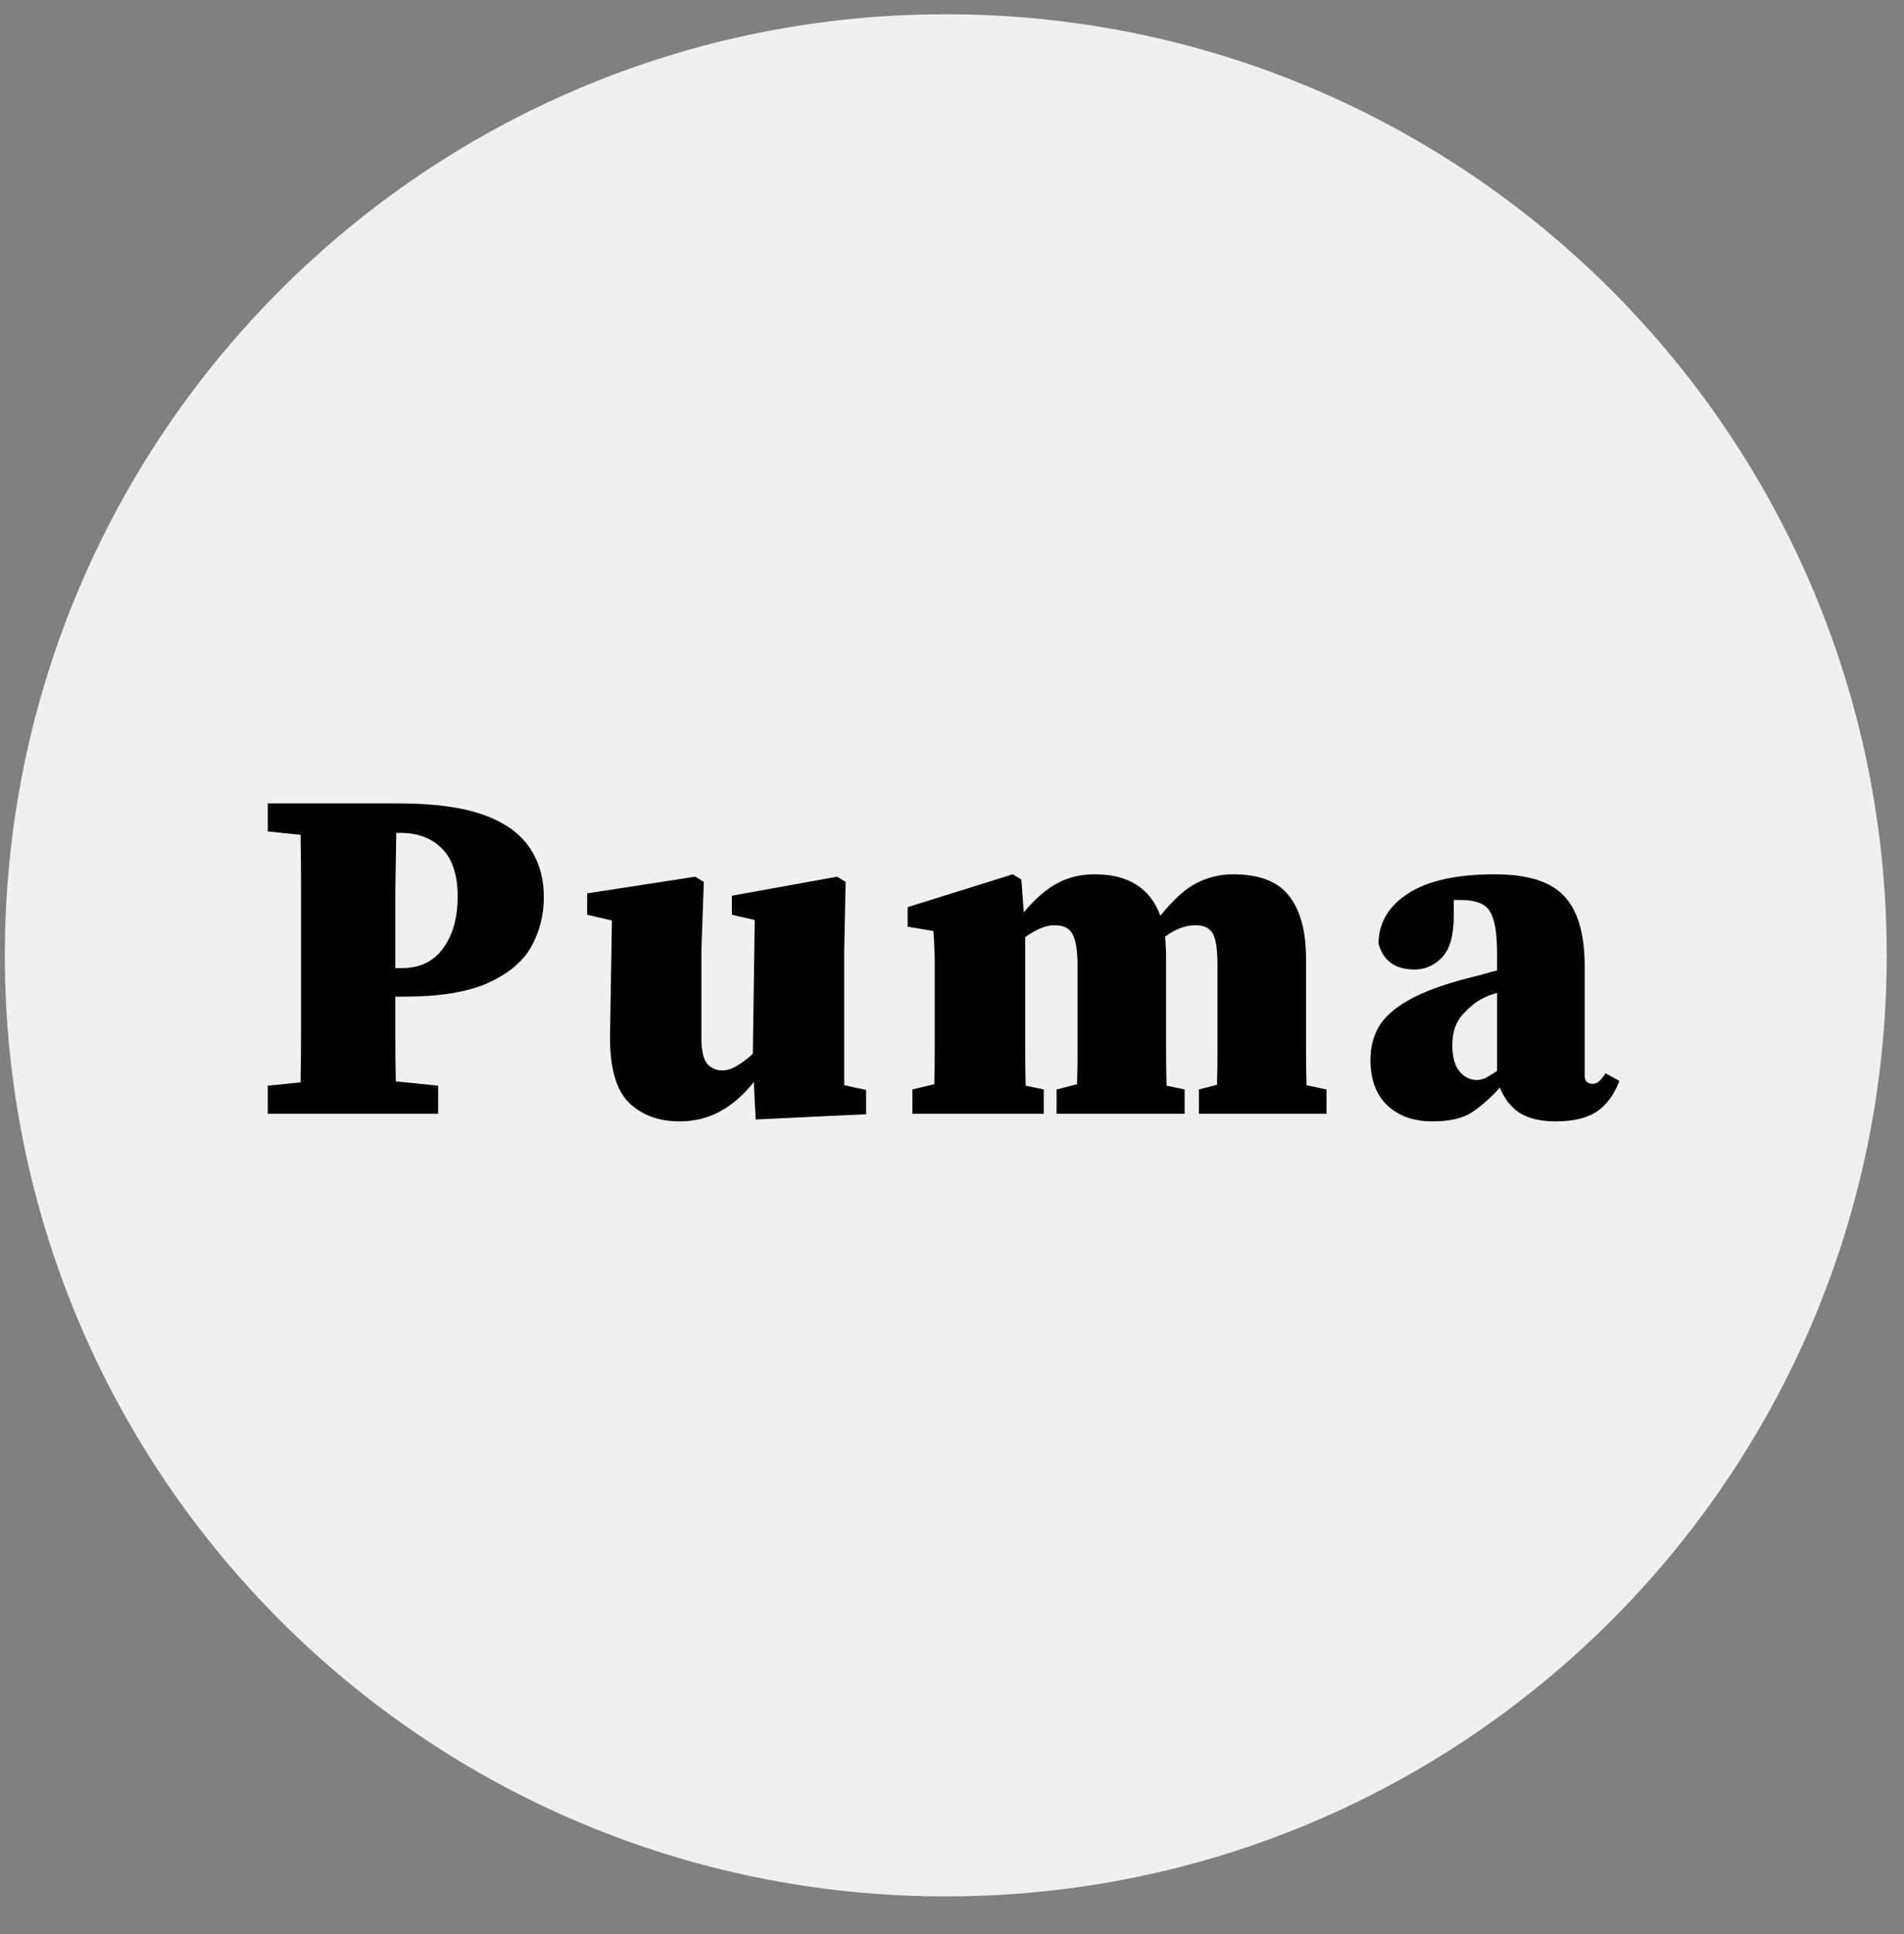
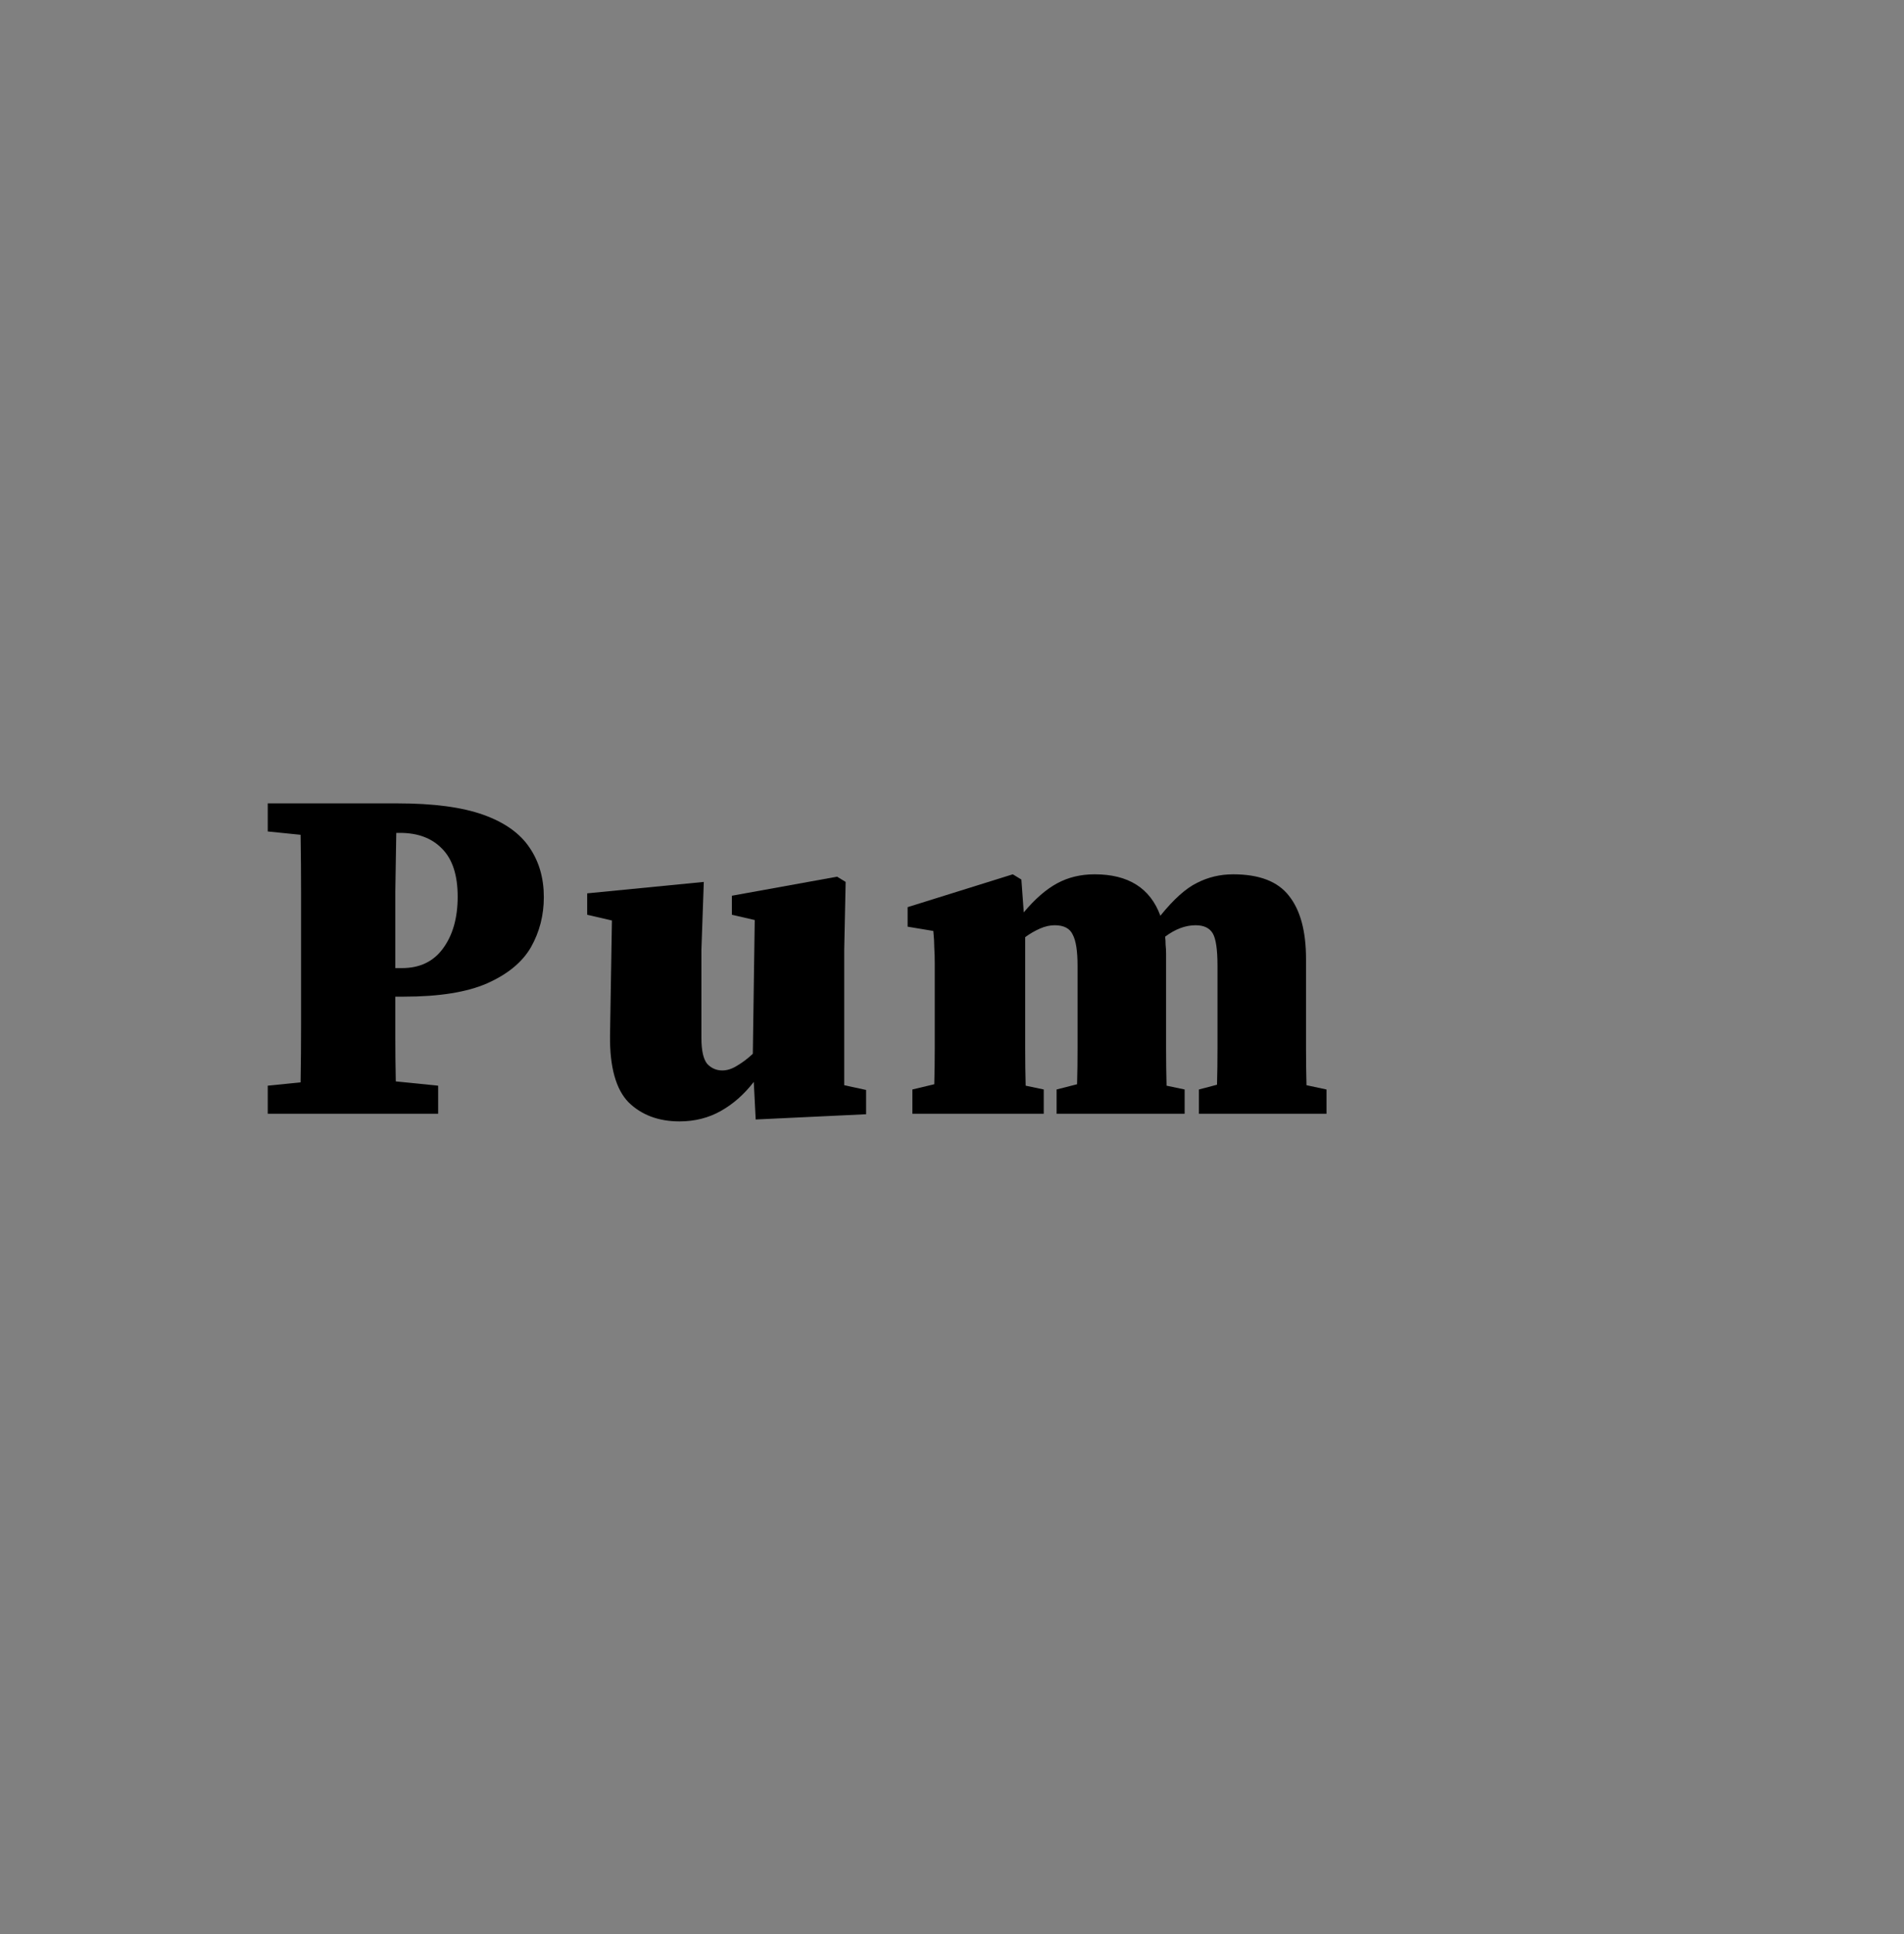
<svg xmlns="http://www.w3.org/2000/svg" width="64" height="65" viewBox="0 0 64 65" fill="none">
  <rect x="0" y="0" width="64" height="65" fill="#808080" stroke="none" />
  <g clip-path="url(#clip0_927_6225)">
-     <path d="M63.419 32.107C63.419 14.639 49.258 0.479 31.791 0.479C14.323 0.479 0.163 14.639 0.163 32.107C0.163 49.575 14.323 63.735 31.791 63.735C49.258 63.735 63.419 49.575 63.419 32.107Z" fill="#F0F0F0" />
    <path d="M13.448 27.992H13.32C13.309 28.643 13.299 29.299 13.288 29.96C13.288 30.621 13.288 31.288 13.288 31.96V32.536H13.512C14.109 32.536 14.568 32.317 14.888 31.88C15.219 31.432 15.384 30.851 15.384 30.136C15.384 29.411 15.208 28.872 14.856 28.52C14.515 28.168 14.045 27.992 13.448 27.992ZM9 27.944V27H13.368C14.573 27 15.533 27.128 16.248 27.384C16.963 27.64 17.48 28.008 17.8 28.488C18.12 28.957 18.28 29.512 18.28 30.152C18.28 30.76 18.136 31.32 17.848 31.832C17.56 32.333 17.069 32.739 16.376 33.048C15.693 33.347 14.76 33.496 13.576 33.496H13.288C13.288 33.912 13.288 34.365 13.288 34.856C13.288 35.336 13.293 35.832 13.304 36.344L14.728 36.488V37.432H9V36.488L10.104 36.376C10.115 35.736 10.12 35.091 10.12 34.44C10.12 33.779 10.12 33.123 10.12 32.472V31.96C10.12 31.309 10.12 30.659 10.12 30.008C10.12 29.357 10.115 28.707 10.104 28.056L9 27.944Z" fill="black" />
-     <path d="M25.401 37.624L25.337 36.36C25.017 36.776 24.649 37.101 24.233 37.336C23.817 37.571 23.353 37.688 22.841 37.688C22.137 37.688 21.567 37.475 21.129 37.048C20.703 36.611 20.494 35.864 20.505 34.808L20.569 30.936L19.737 30.744V30.024L23.369 29.464L23.657 29.64L23.577 31.912V34.888C23.577 35.304 23.641 35.592 23.769 35.752C23.908 35.901 24.078 35.976 24.281 35.976C24.441 35.976 24.607 35.923 24.777 35.816C24.959 35.709 25.134 35.576 25.305 35.416L25.369 30.92L24.601 30.744V30.104L28.137 29.464L28.425 29.64L28.377 31.912V36.472L29.113 36.632V37.448L25.401 37.624Z" fill="black" />
+     <path d="M25.401 37.624L25.337 36.36C25.017 36.776 24.649 37.101 24.233 37.336C23.817 37.571 23.353 37.688 22.841 37.688C22.137 37.688 21.567 37.475 21.129 37.048C20.703 36.611 20.494 35.864 20.505 34.808L20.569 30.936L19.737 30.744V30.024L23.657 29.64L23.577 31.912V34.888C23.577 35.304 23.641 35.592 23.769 35.752C23.908 35.901 24.078 35.976 24.281 35.976C24.441 35.976 24.607 35.923 24.777 35.816C24.959 35.709 25.134 35.576 25.305 35.416L25.369 30.92L24.601 30.744V30.104L28.137 29.464L28.425 29.64L28.377 31.912V36.472L29.113 36.632V37.448L25.401 37.624Z" fill="black" />
    <path d="M30.668 37.432V36.616L31.404 36.44C31.415 36.056 31.42 35.651 31.42 35.224C31.42 34.787 31.42 34.403 31.42 34.072V33.08C31.42 32.781 31.42 32.541 31.42 32.36C31.42 32.179 31.415 32.008 31.404 31.848C31.404 31.688 31.393 31.501 31.372 31.288L30.508 31.144V30.488L34.044 29.384L34.332 29.56L34.412 30.664C34.785 30.216 35.159 29.891 35.532 29.688C35.906 29.485 36.327 29.384 36.796 29.384C37.927 29.384 38.663 29.848 39.004 30.776C39.452 30.221 39.863 29.853 40.236 29.672C40.609 29.48 41.015 29.384 41.452 29.384C42.327 29.384 42.951 29.624 43.324 30.104C43.708 30.584 43.9 31.293 43.9 32.232V34.072C43.9 34.413 43.9 34.803 43.9 35.24C43.9 35.677 43.906 36.088 43.916 36.472L44.588 36.616V37.432H40.3V36.616L40.908 36.456C40.919 36.072 40.924 35.661 40.924 35.224C40.924 34.787 40.924 34.403 40.924 34.072V32.456C40.924 31.912 40.871 31.549 40.764 31.368C40.657 31.187 40.465 31.096 40.188 31.096C39.847 31.096 39.505 31.224 39.164 31.48C39.175 31.565 39.18 31.656 39.18 31.752C39.191 31.848 39.196 31.949 39.196 32.056V34.072C39.196 34.413 39.196 34.803 39.196 35.24C39.196 35.677 39.202 36.093 39.212 36.488L39.82 36.616V37.432H35.516V36.616L36.204 36.44C36.215 36.067 36.22 35.661 36.22 35.224C36.22 34.787 36.22 34.403 36.22 34.072V32.456C36.22 31.965 36.167 31.619 36.06 31.416C35.964 31.203 35.761 31.096 35.452 31.096C35.292 31.096 35.127 31.133 34.956 31.208C34.785 31.283 34.62 31.379 34.46 31.496V34.072C34.46 34.403 34.46 34.792 34.46 35.24C34.46 35.677 34.465 36.093 34.476 36.488L35.084 36.616V37.432H30.668Z" fill="black" />
-     <path d="M52.29 37.688C51.789 37.688 51.384 37.592 51.074 37.4C50.776 37.197 50.557 36.915 50.418 36.552C50.109 36.893 49.794 37.171 49.474 37.384C49.165 37.587 48.722 37.688 48.146 37.688C47.517 37.688 47.01 37.507 46.626 37.144C46.253 36.781 46.066 36.275 46.066 35.624C46.066 35.208 46.157 34.84 46.338 34.52C46.53 34.189 46.861 33.891 47.33 33.624C47.81 33.347 48.482 33.096 49.346 32.872C49.474 32.84 49.624 32.803 49.794 32.76C49.965 32.707 50.141 32.659 50.322 32.616V32.04C50.322 31.357 50.242 30.888 50.082 30.632C49.933 30.376 49.608 30.248 49.106 30.248C49.064 30.248 49.021 30.248 48.978 30.248C48.946 30.248 48.909 30.248 48.866 30.248V30.792C48.866 31.443 48.733 31.907 48.466 32.184C48.2 32.451 47.896 32.584 47.554 32.584C46.904 32.584 46.498 32.296 46.338 31.72C46.338 31.027 46.664 30.467 47.314 30.04C47.976 29.603 48.952 29.384 50.242 29.384C51.352 29.384 52.13 29.629 52.578 30.12C53.037 30.6 53.266 31.389 53.266 32.488V36.152C53.266 36.333 53.357 36.424 53.538 36.424C53.602 36.424 53.666 36.403 53.73 36.36C53.794 36.307 53.874 36.211 53.97 36.072L54.434 36.328C54.242 36.819 53.976 37.171 53.634 37.384C53.304 37.587 52.856 37.688 52.29 37.688ZM48.818 35.128C48.818 35.523 48.898 35.816 49.058 36.008C49.218 36.2 49.416 36.296 49.65 36.296C49.725 36.296 49.805 36.28 49.89 36.248C49.986 36.205 50.13 36.12 50.322 35.992V33.368C50.162 33.411 50.008 33.469 49.858 33.544C49.634 33.651 49.405 33.832 49.17 34.088C48.936 34.344 48.818 34.691 48.818 35.128Z" fill="black" />
  </g>
  <defs>
    <clipPath id="clip0_927_6225">
      <rect width="64" height="64" fill="white" transform="translate(0 0.256)" />
    </clipPath>
  </defs>
</svg>